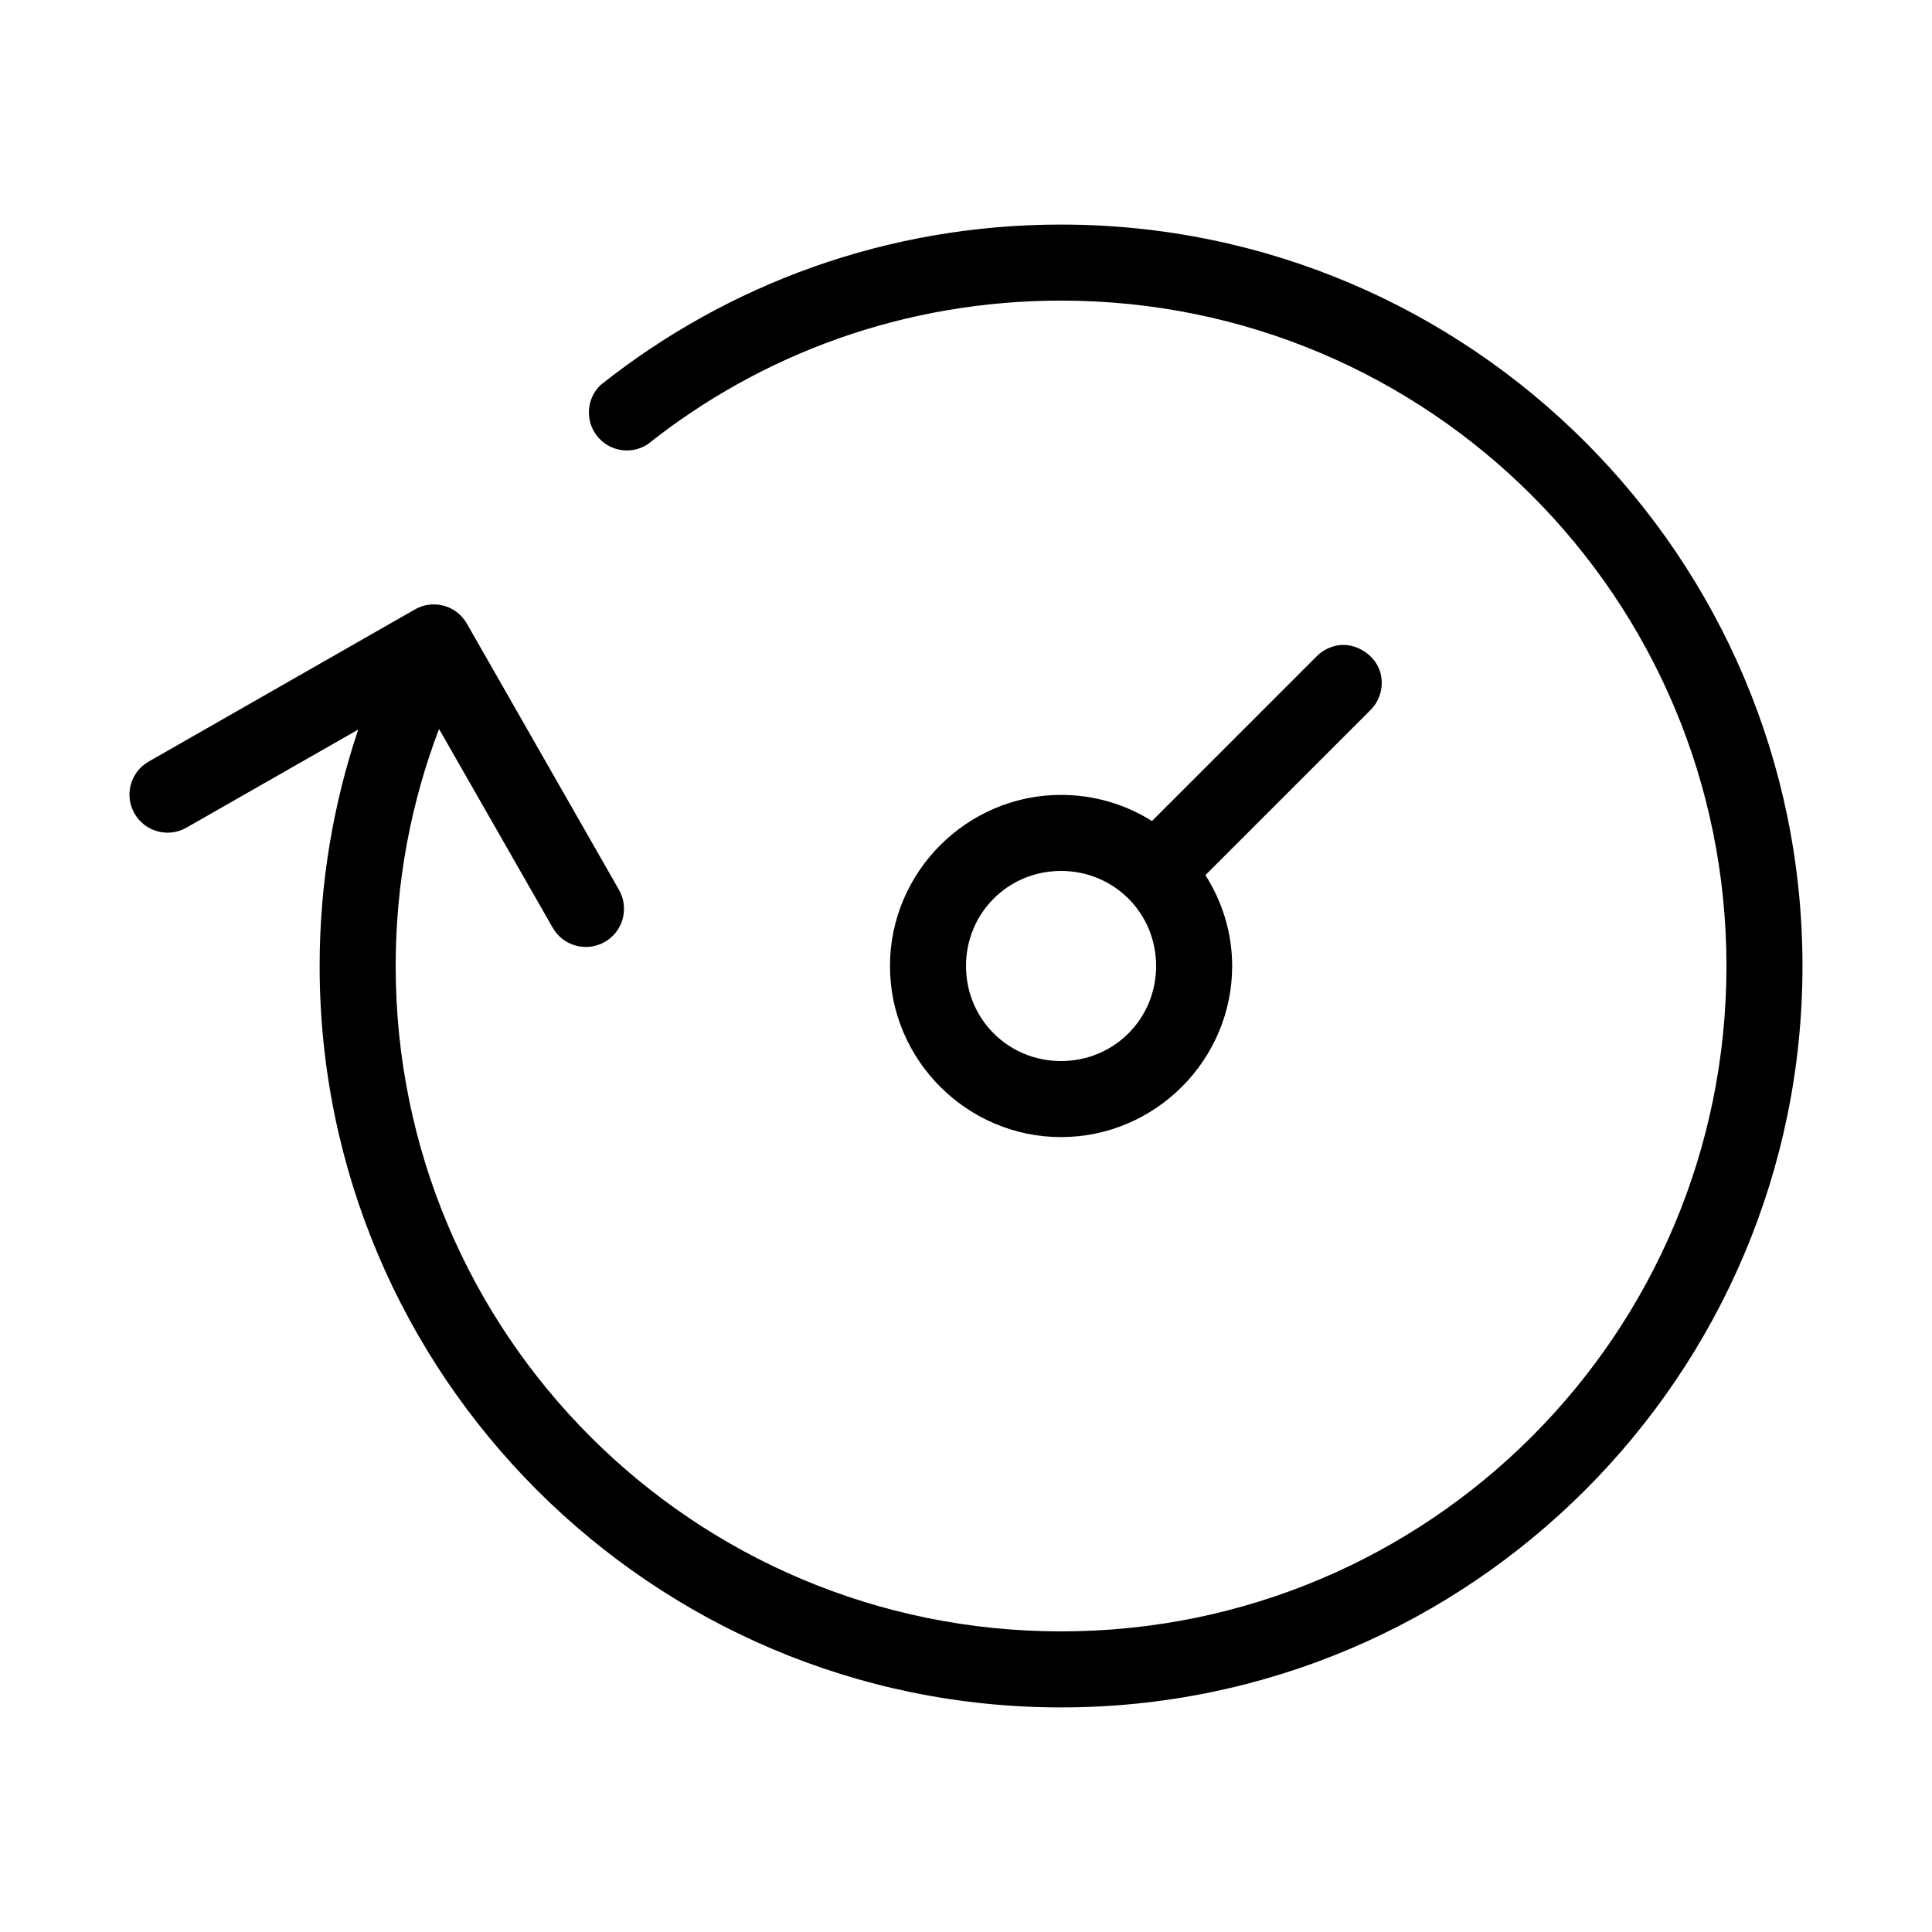
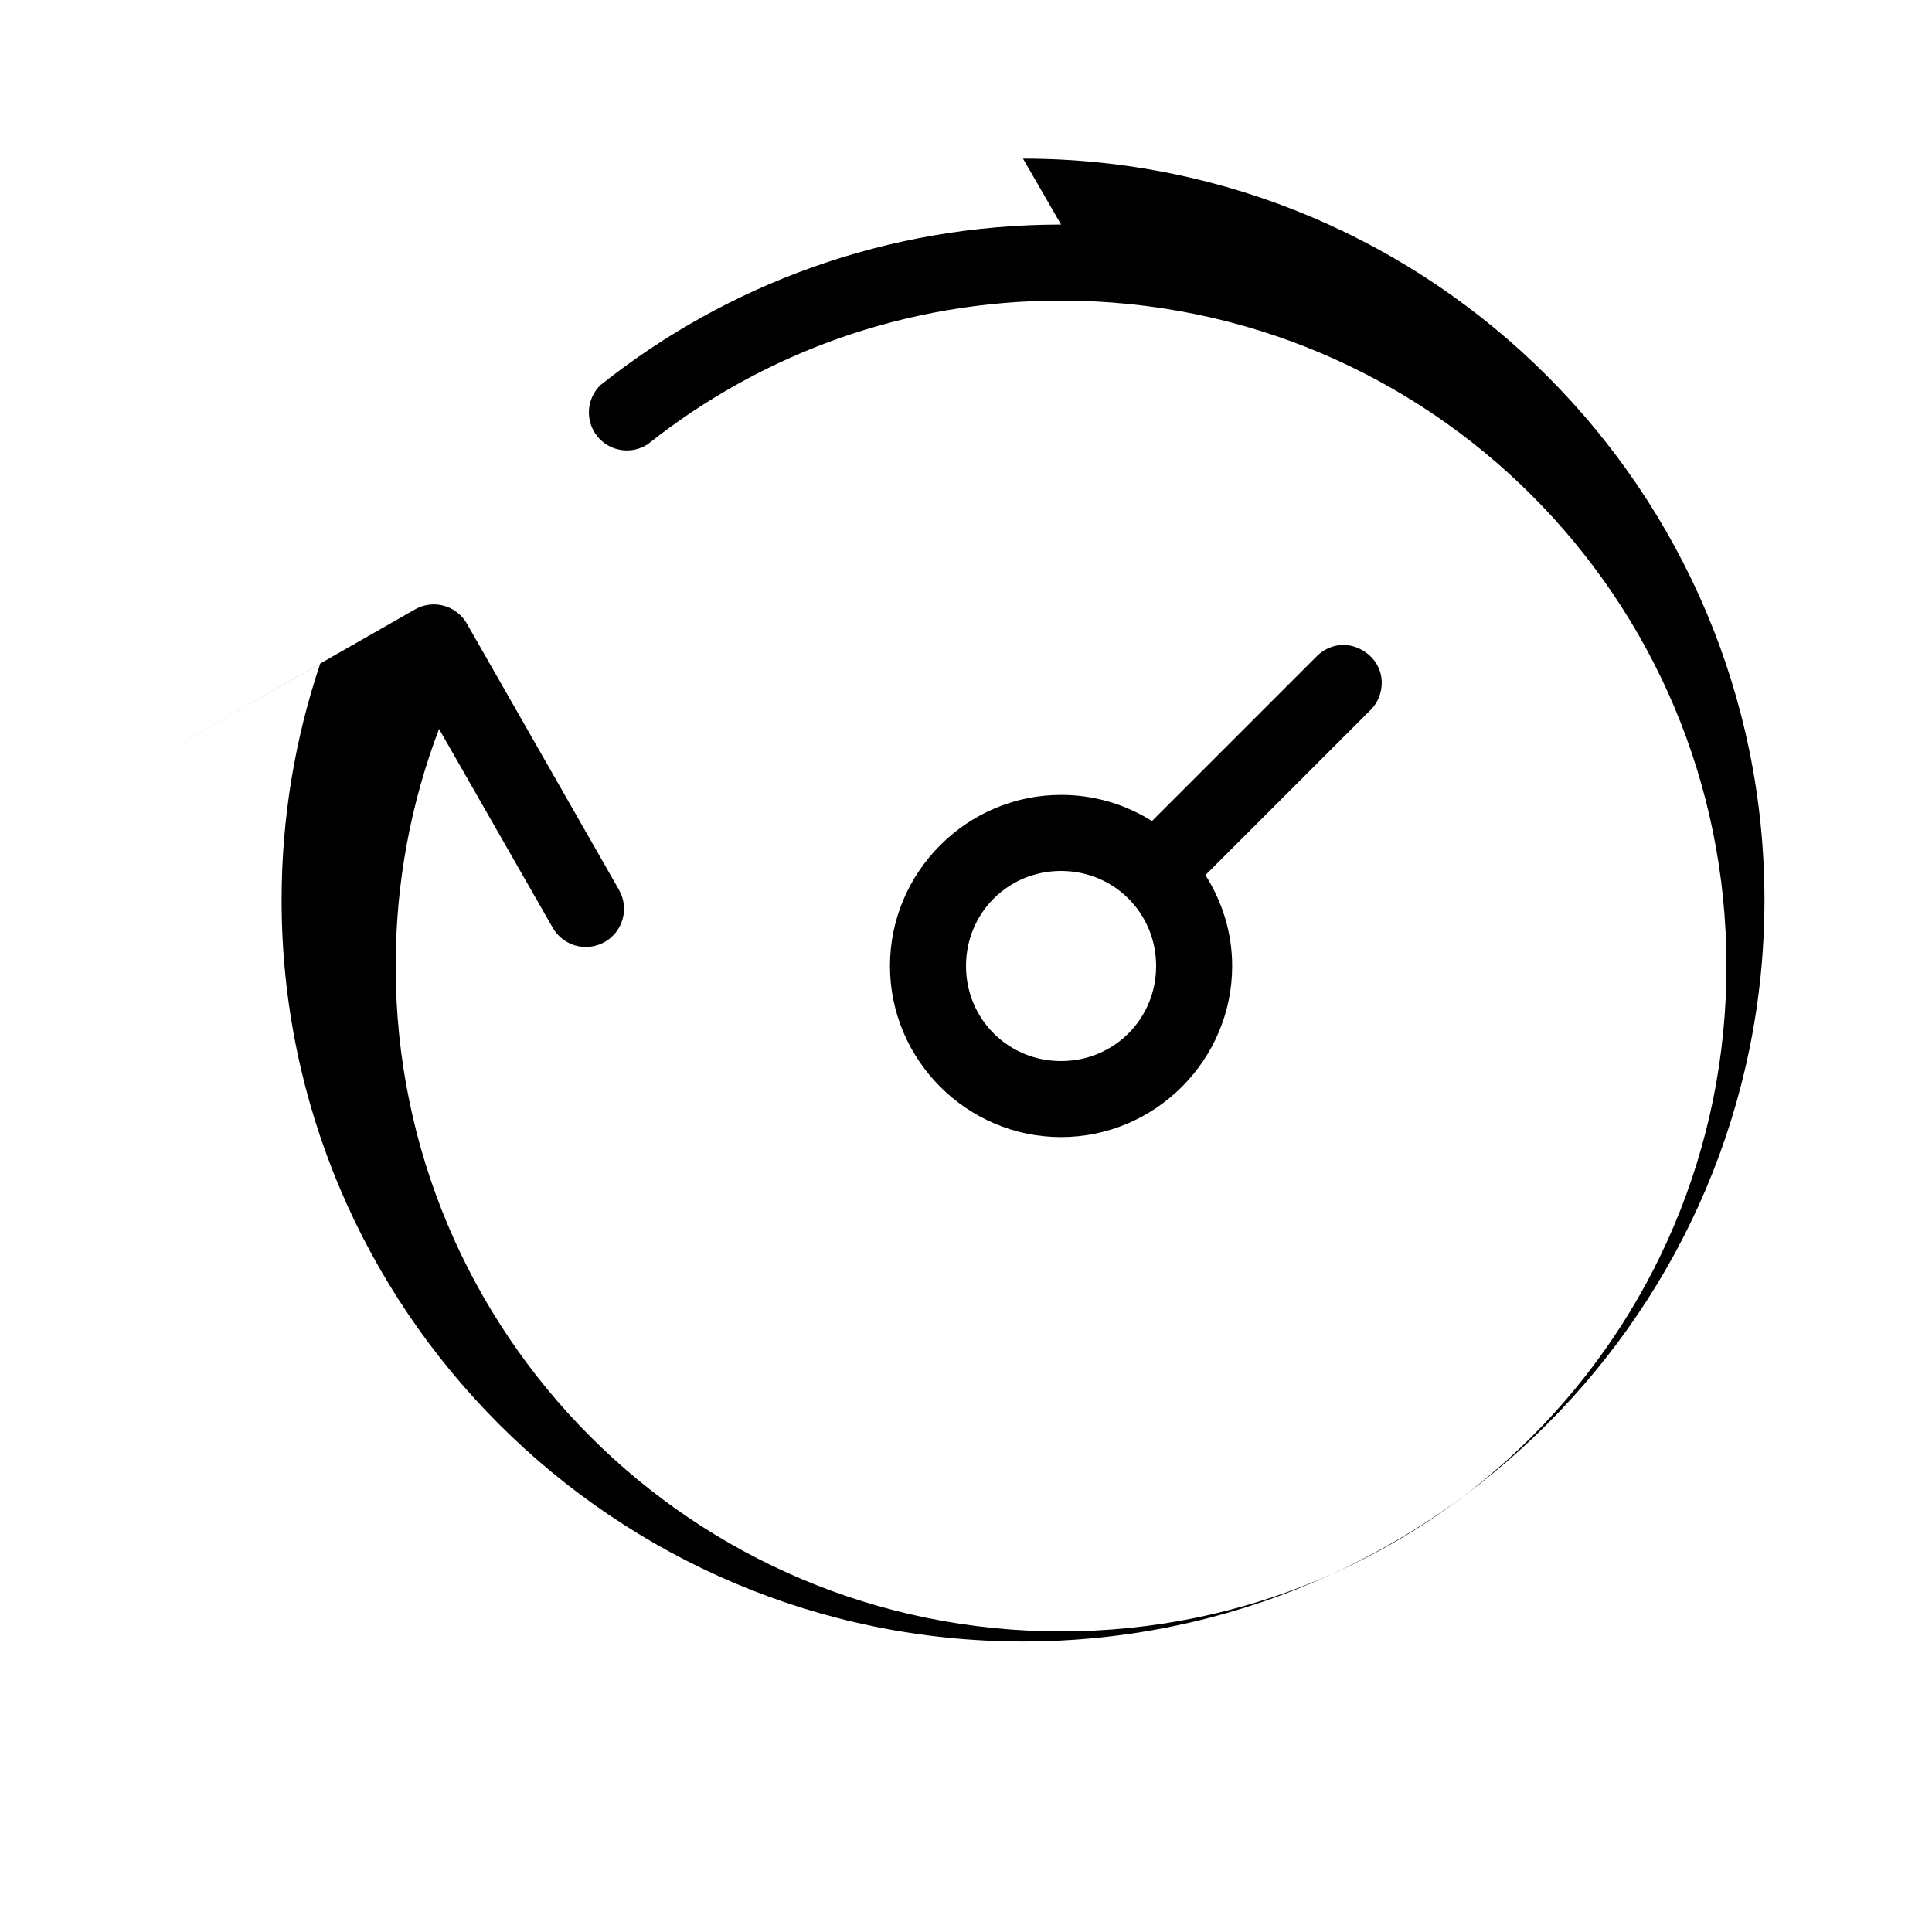
<svg xmlns="http://www.w3.org/2000/svg" fill="#000000" width="800px" height="800px" version="1.1" viewBox="144 144 512 512">
-   <path d="m425.19 203.51c-46.117 0-88.469 15.836-122.02 42.512-3.754 3.59-4.16 9.449-0.938 13.527 3.219 4.074 9.012 5.035 13.375 2.215 30.105-23.941 68.059-38.102 109.58-38.102 97.508 0 176.34 78.828 176.34 176.34 0 97.504-78.828 176.33-176.34 176.33-97.504 0-176.33-78.828-176.33-176.33 0-22.109 4.062-43.309 11.492-62.82l30.074 52.586c1.309 2.348 3.5 4.078 6.086 4.809 2.59 0.727 5.363 0.398 7.707-0.922 2.344-1.316 4.066-3.516 4.785-6.106s0.379-5.363-0.945-7.699l-40.305-70.535c-2.043-3.633-6.109-5.637-10.234-5.039-1.277 0.184-2.508 0.613-3.621 1.262l-70.535 40.305c-4.824 2.781-6.481 8.949-3.699 13.773 2.781 4.828 8.949 6.484 13.777 3.703l45.5-25.98c-6.629 19.684-10.234 40.797-10.234 62.664 0 108.39 88.09 196.48 196.48 196.48 108.4 0 196.49-88.09 196.49-196.48 0-108.4-88.09-196.49-196.49-196.49zm73.684 111.47c-2.254 0.285-4.402 1.359-5.984 2.992l-43.609 43.609c-6.984-4.406-15.27-6.926-24.09-6.926-24.922 0-45.34 20.418-45.34 45.344 0 24.922 20.418 45.34 45.34 45.34 24.926 0 45.344-20.418 45.344-45.34 0-8.848-2.652-17.09-7.086-24.09l43.613-43.609c3.062-2.898 4.004-7.684 2.203-11.496-1.801-3.809-6.211-6.352-10.391-5.824zm-73.684 59.828c14.031 0 25.191 11.156 25.191 25.191 0 14.031-11.16 25.188-25.191 25.188s-25.188-11.156-25.188-25.188c0-14.035 11.156-25.191 25.188-25.191z" />
+   <path d="m425.19 203.51c-46.117 0-88.469 15.836-122.02 42.512-3.754 3.59-4.16 9.449-0.938 13.527 3.219 4.074 9.012 5.035 13.375 2.215 30.105-23.941 68.059-38.102 109.58-38.102 97.508 0 176.34 78.828 176.34 176.34 0 97.504-78.828 176.33-176.34 176.33-97.504 0-176.33-78.828-176.33-176.33 0-22.109 4.062-43.309 11.492-62.82l30.074 52.586c1.309 2.348 3.5 4.078 6.086 4.809 2.59 0.727 5.363 0.398 7.707-0.922 2.344-1.316 4.066-3.516 4.785-6.106s0.379-5.363-0.945-7.699l-40.305-70.535c-2.043-3.633-6.109-5.637-10.234-5.039-1.277 0.184-2.508 0.613-3.621 1.262l-70.535 40.305l45.5-25.98c-6.629 19.684-10.234 40.797-10.234 62.664 0 108.39 88.09 196.48 196.48 196.48 108.4 0 196.49-88.09 196.49-196.48 0-108.4-88.09-196.49-196.49-196.49zm73.684 111.47c-2.254 0.285-4.402 1.359-5.984 2.992l-43.609 43.609c-6.984-4.406-15.27-6.926-24.09-6.926-24.922 0-45.34 20.418-45.34 45.344 0 24.922 20.418 45.34 45.34 45.34 24.926 0 45.344-20.418 45.344-45.34 0-8.848-2.652-17.09-7.086-24.09l43.613-43.609c3.062-2.898 4.004-7.684 2.203-11.496-1.801-3.809-6.211-6.352-10.391-5.824zm-73.684 59.828c14.031 0 25.191 11.156 25.191 25.191 0 14.031-11.16 25.188-25.191 25.188s-25.188-11.156-25.188-25.188c0-14.035 11.156-25.191 25.188-25.191z" />
</svg>